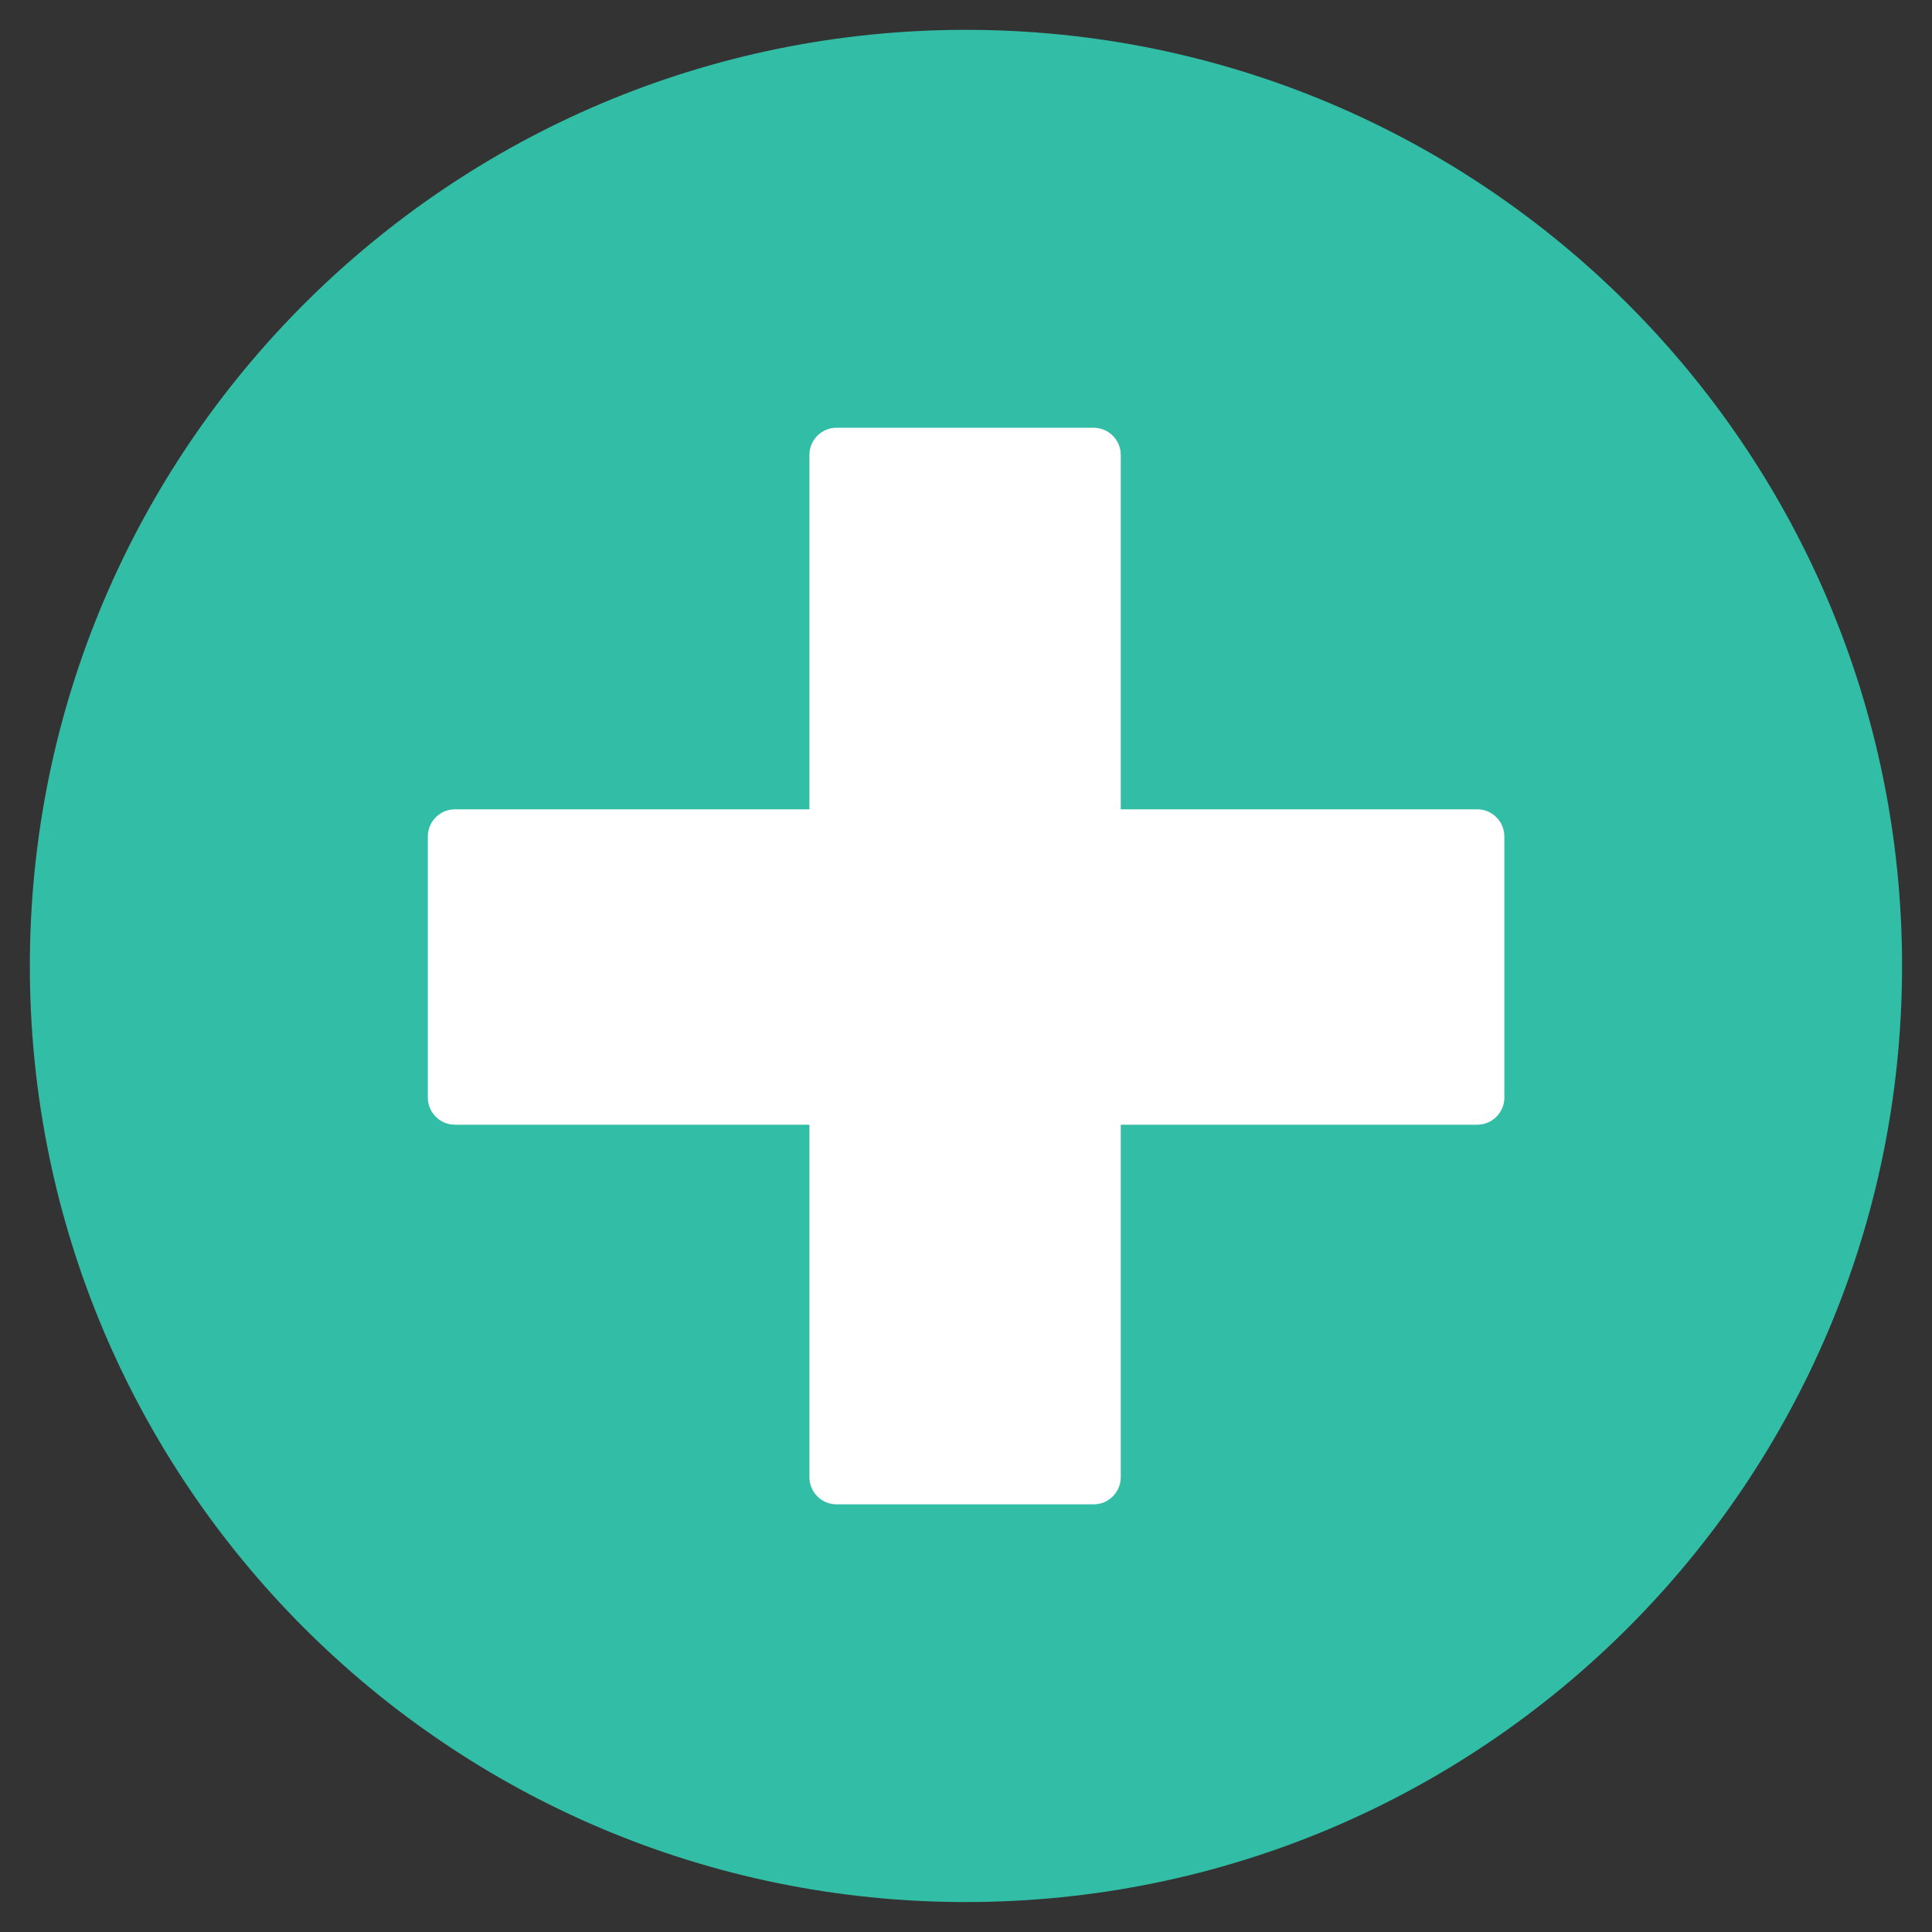
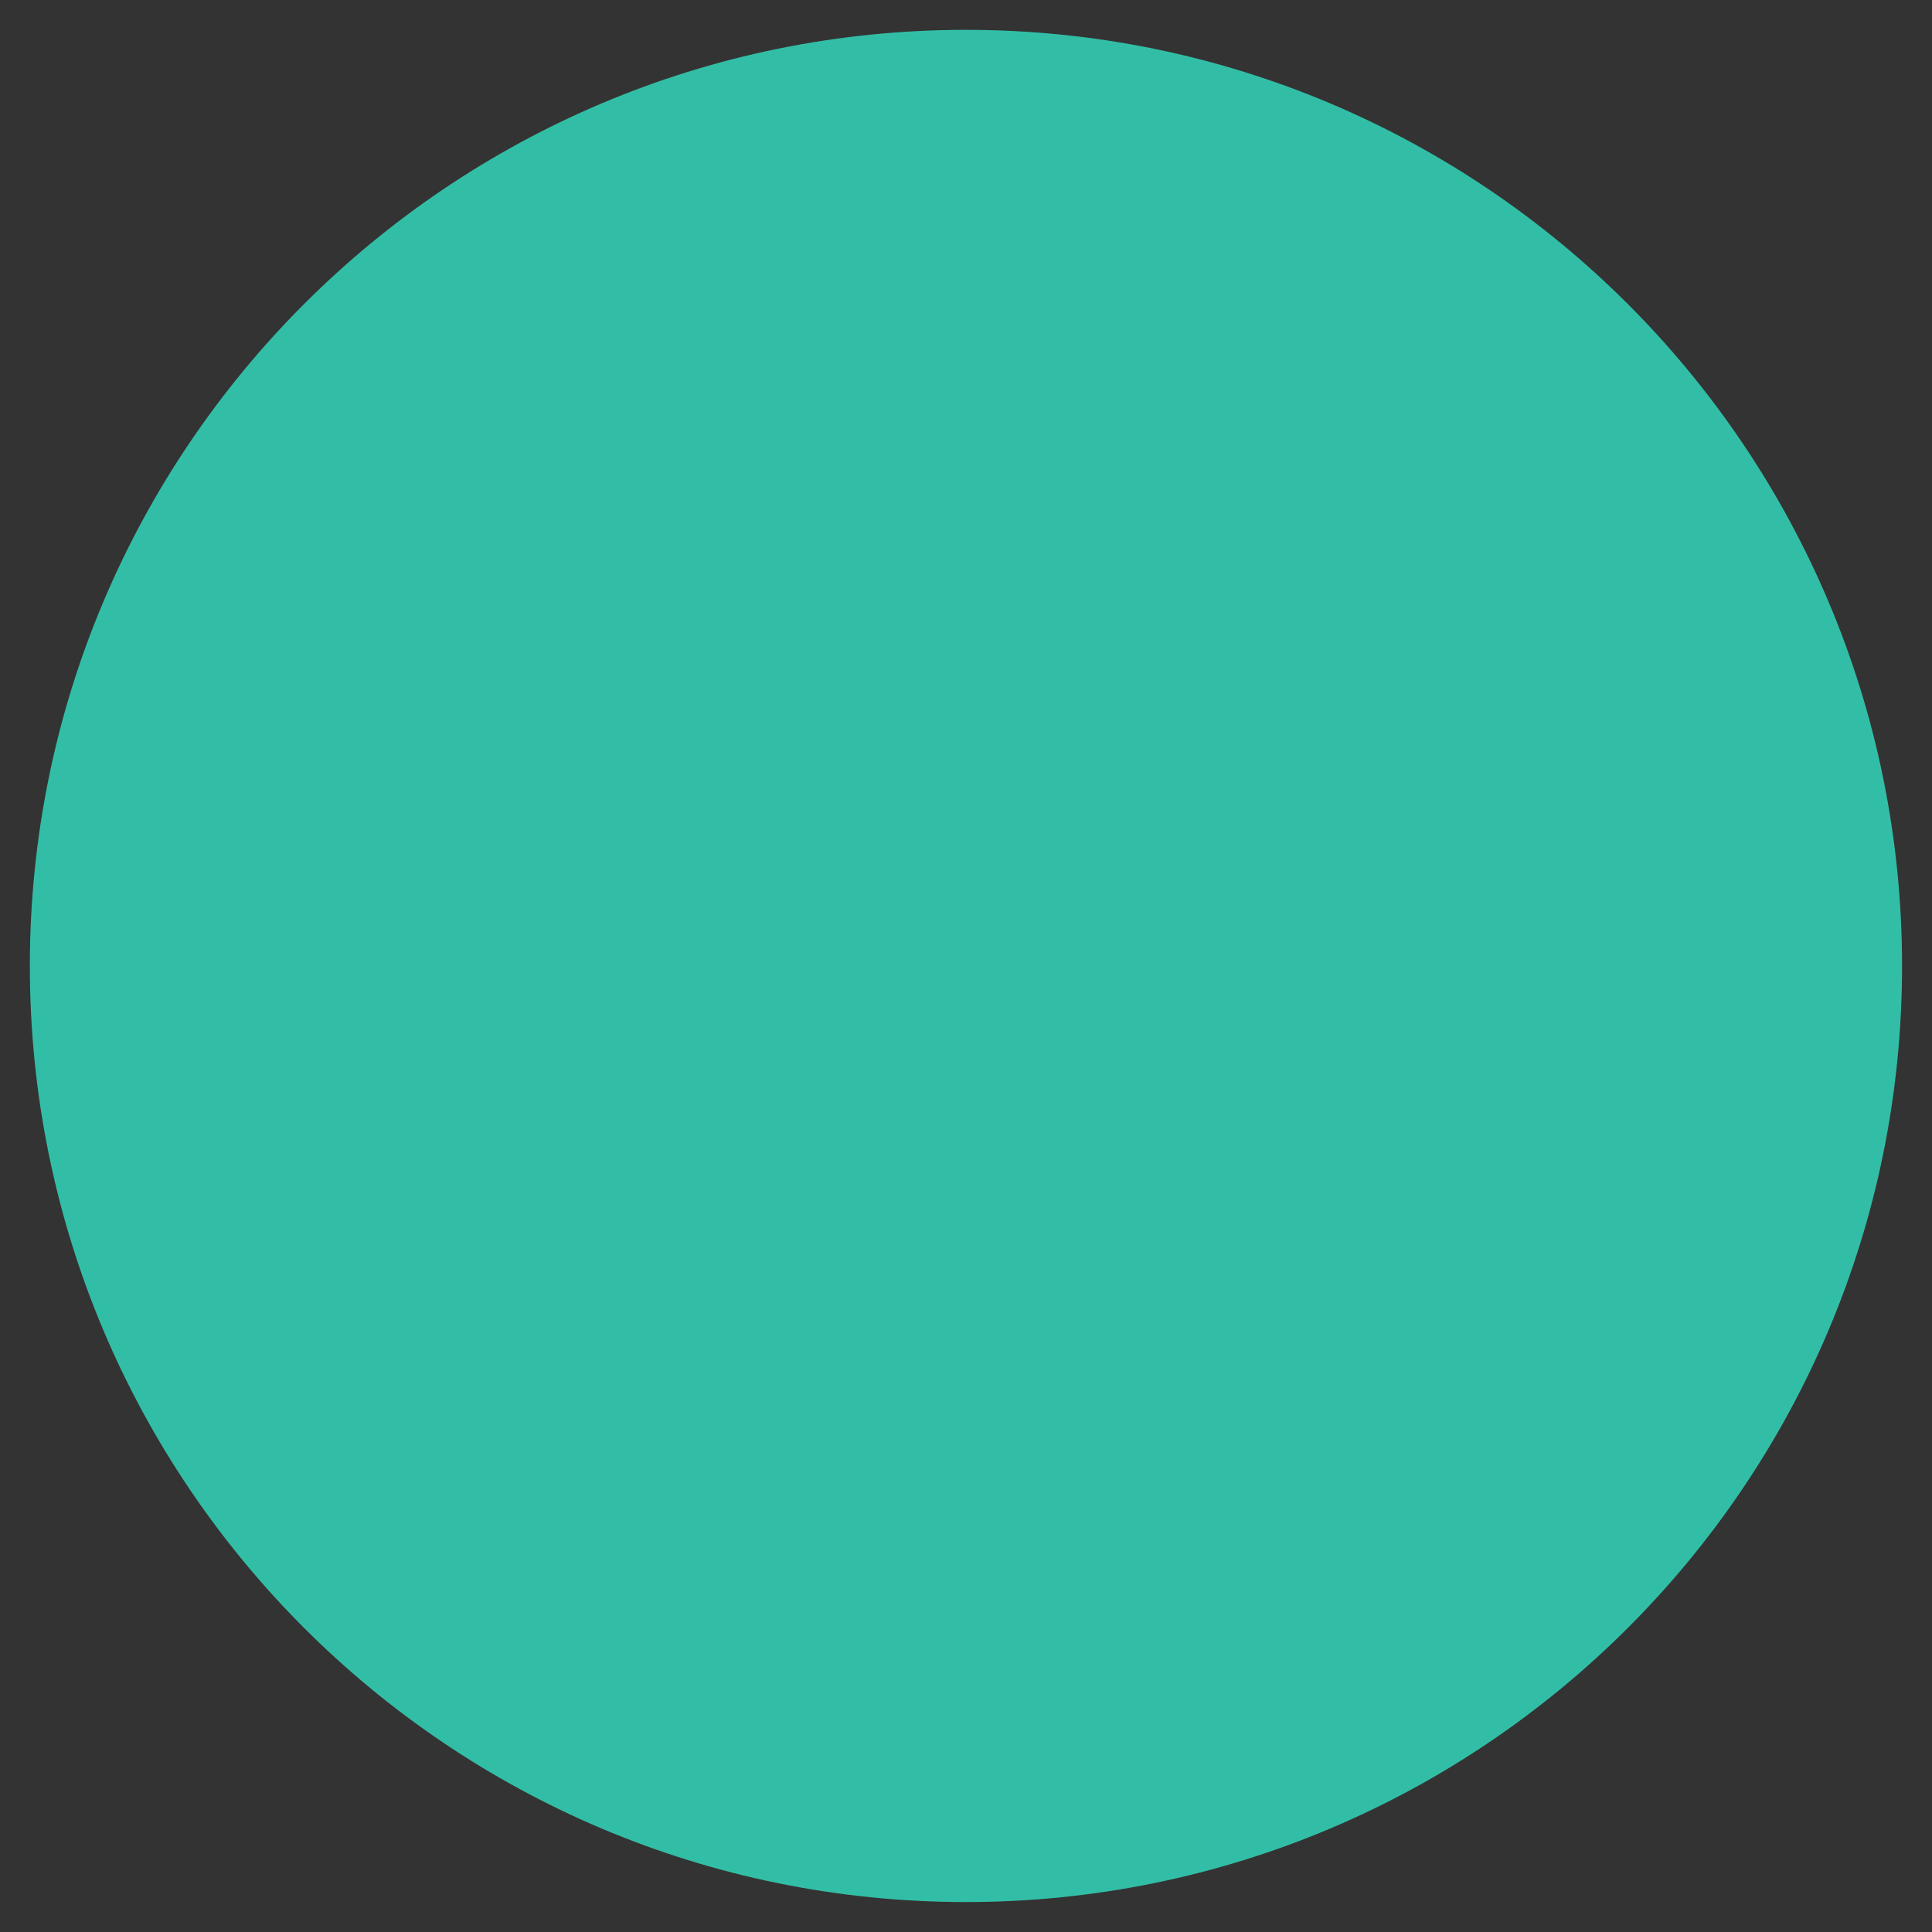
<svg xmlns="http://www.w3.org/2000/svg" version="1.1" width="20" height="20" viewBox="0 0 20 20">
  <rect x="0" y="0" width="20" height="20" fill="#333333" stroke="none" />
  <path fill="rgb(50, 190, 166)" d="M0.309 10c0-5.352 4.339-9.691 9.69-9.691s9.691 4.338 9.691 9.691c0 5.352-4.339 9.69-9.691 9.69s-9.69-4.339-9.69-9.69z" />
-   <path fill="rgb(255, 255, 255)" d="M15.292 8.378h-3.69v-3.669c0-0.155-0.126-0.281-0.281-0.281h-2.661c-0.155 0-0.281 0.126-0.281 0.281v3.669h-3.669c-0.155 0-0.281 0.126-0.281 0.281v2.703c0 0.155 0.126 0.281 0.281 0.281h3.669v3.649c0 0.155 0.126 0.281 0.281 0.281h2.661c0.155 0 0.281-0.126 0.281-0.281v-3.649h3.69c0.155 0 0.281-0.126 0.281-0.281v-2.703c0-0.155-0.126-0.281-0.281-0.281z" />
</svg>